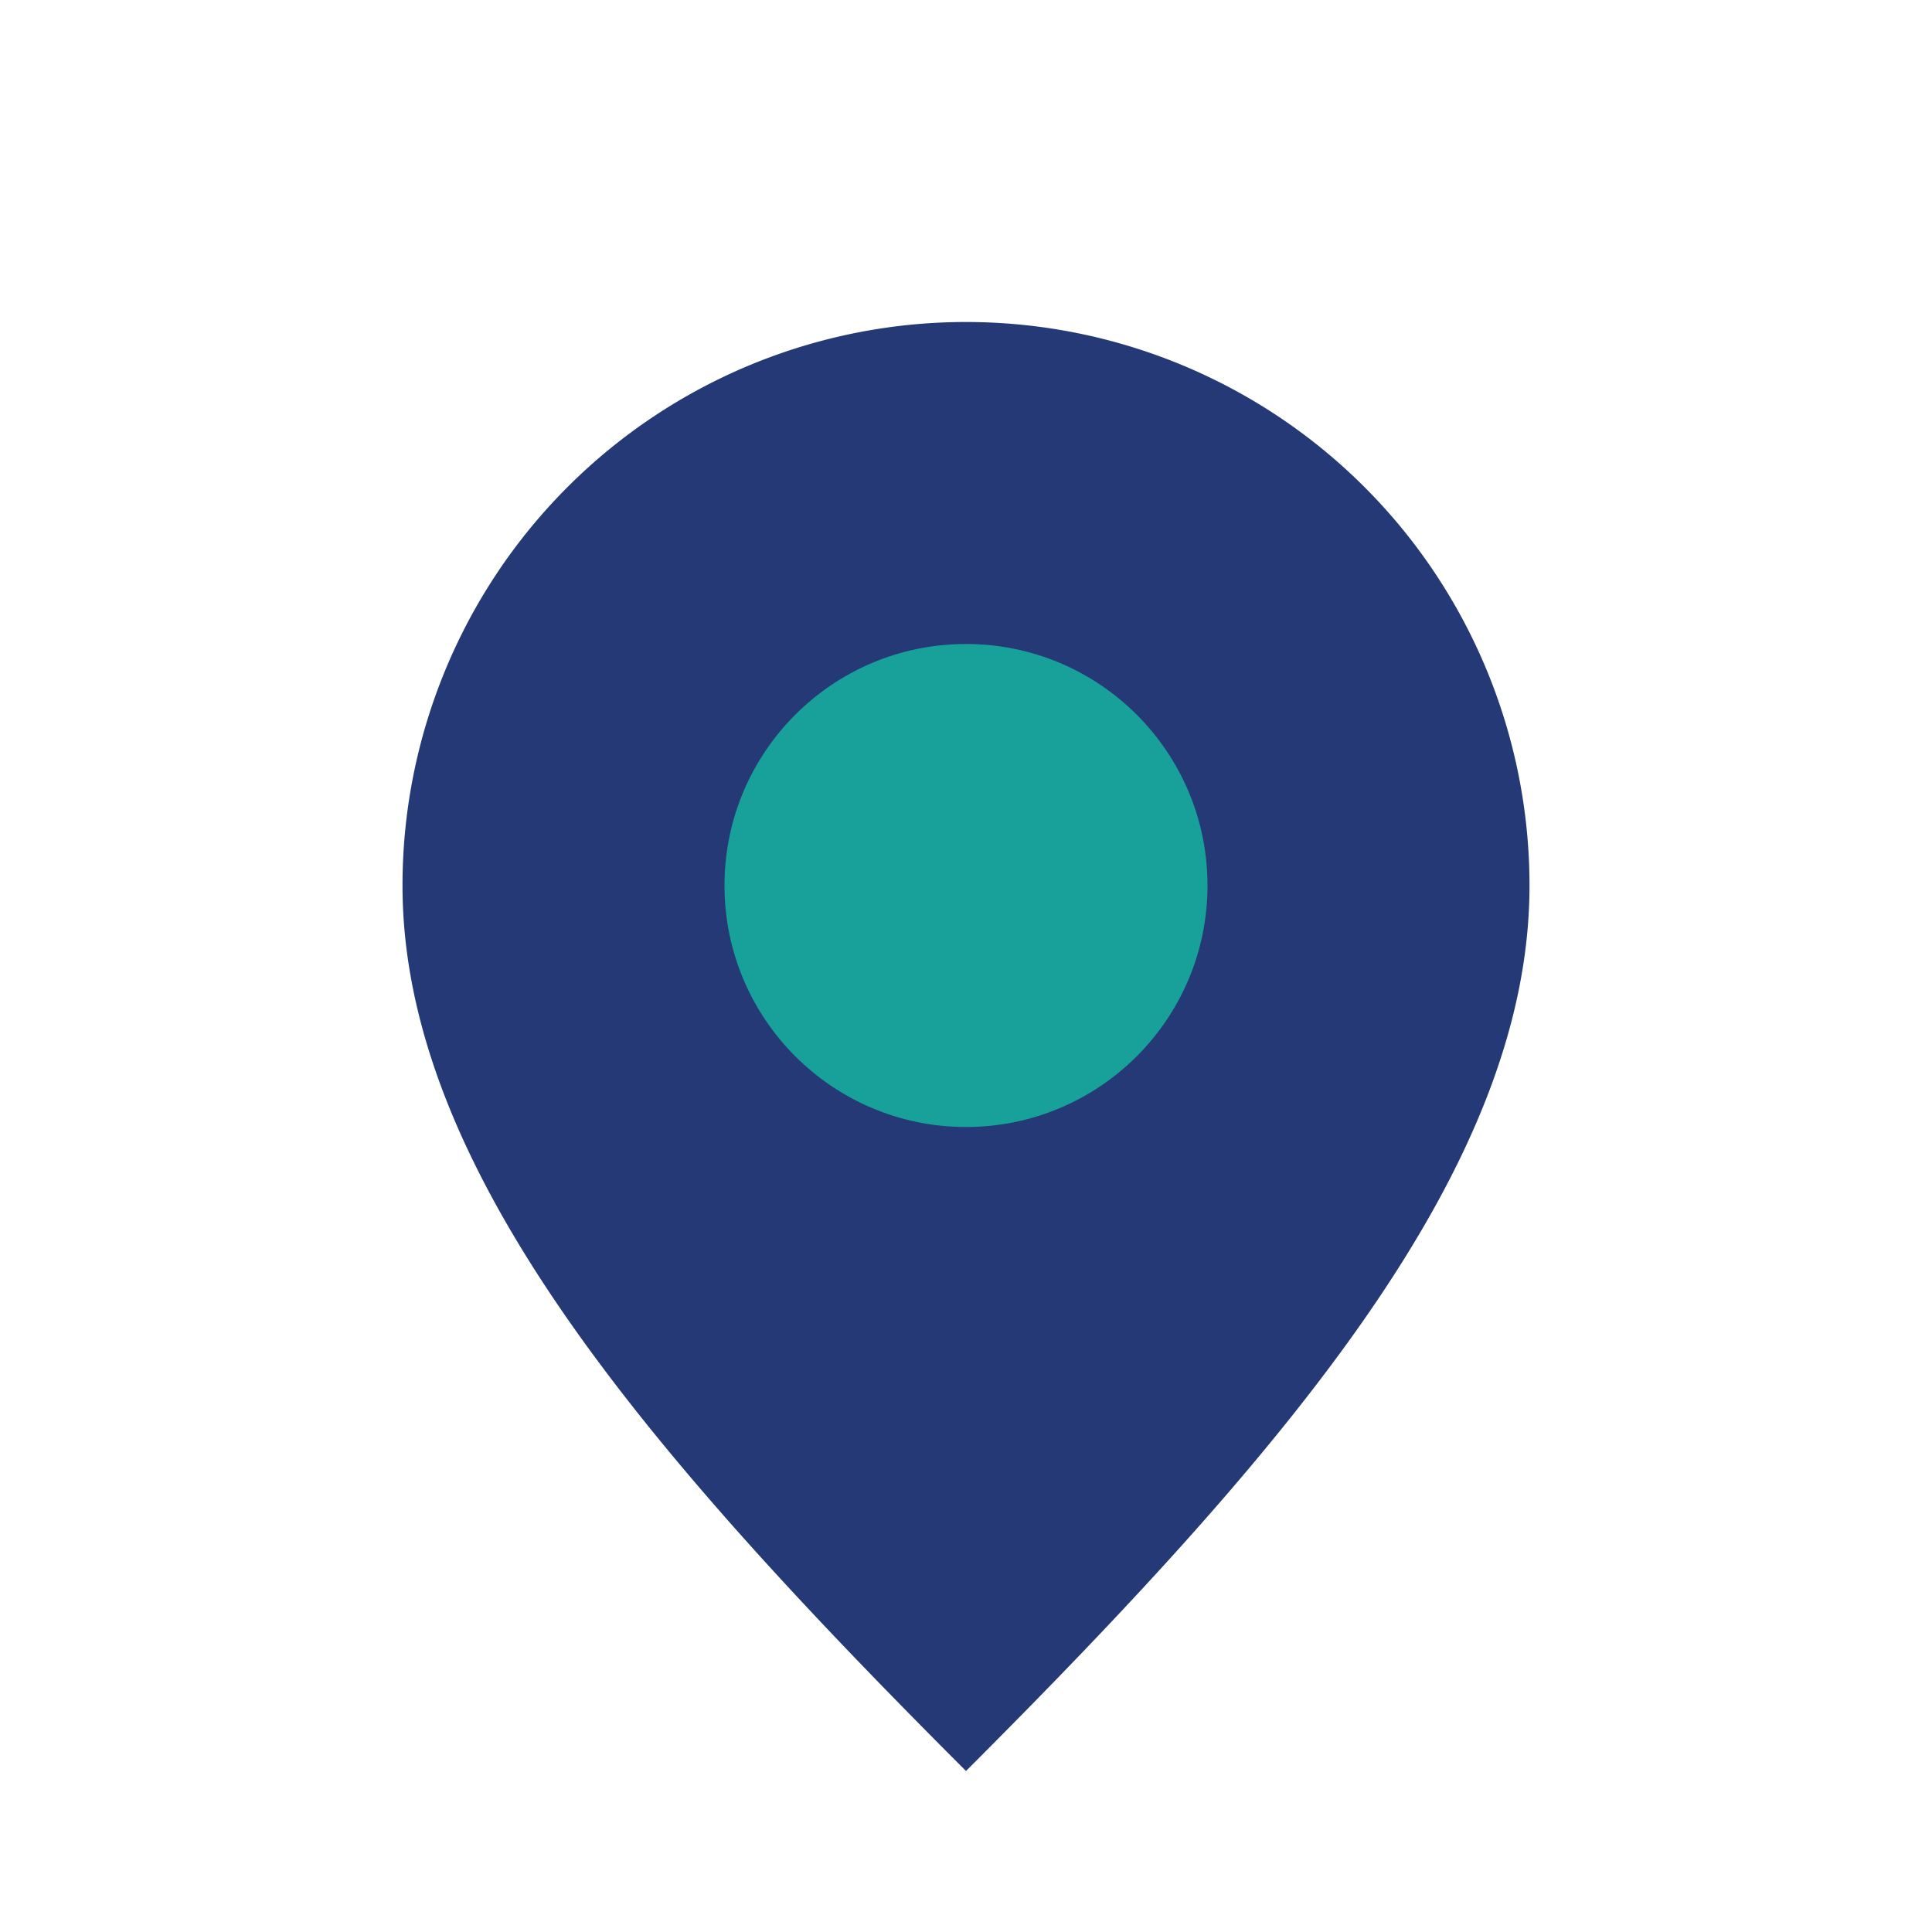
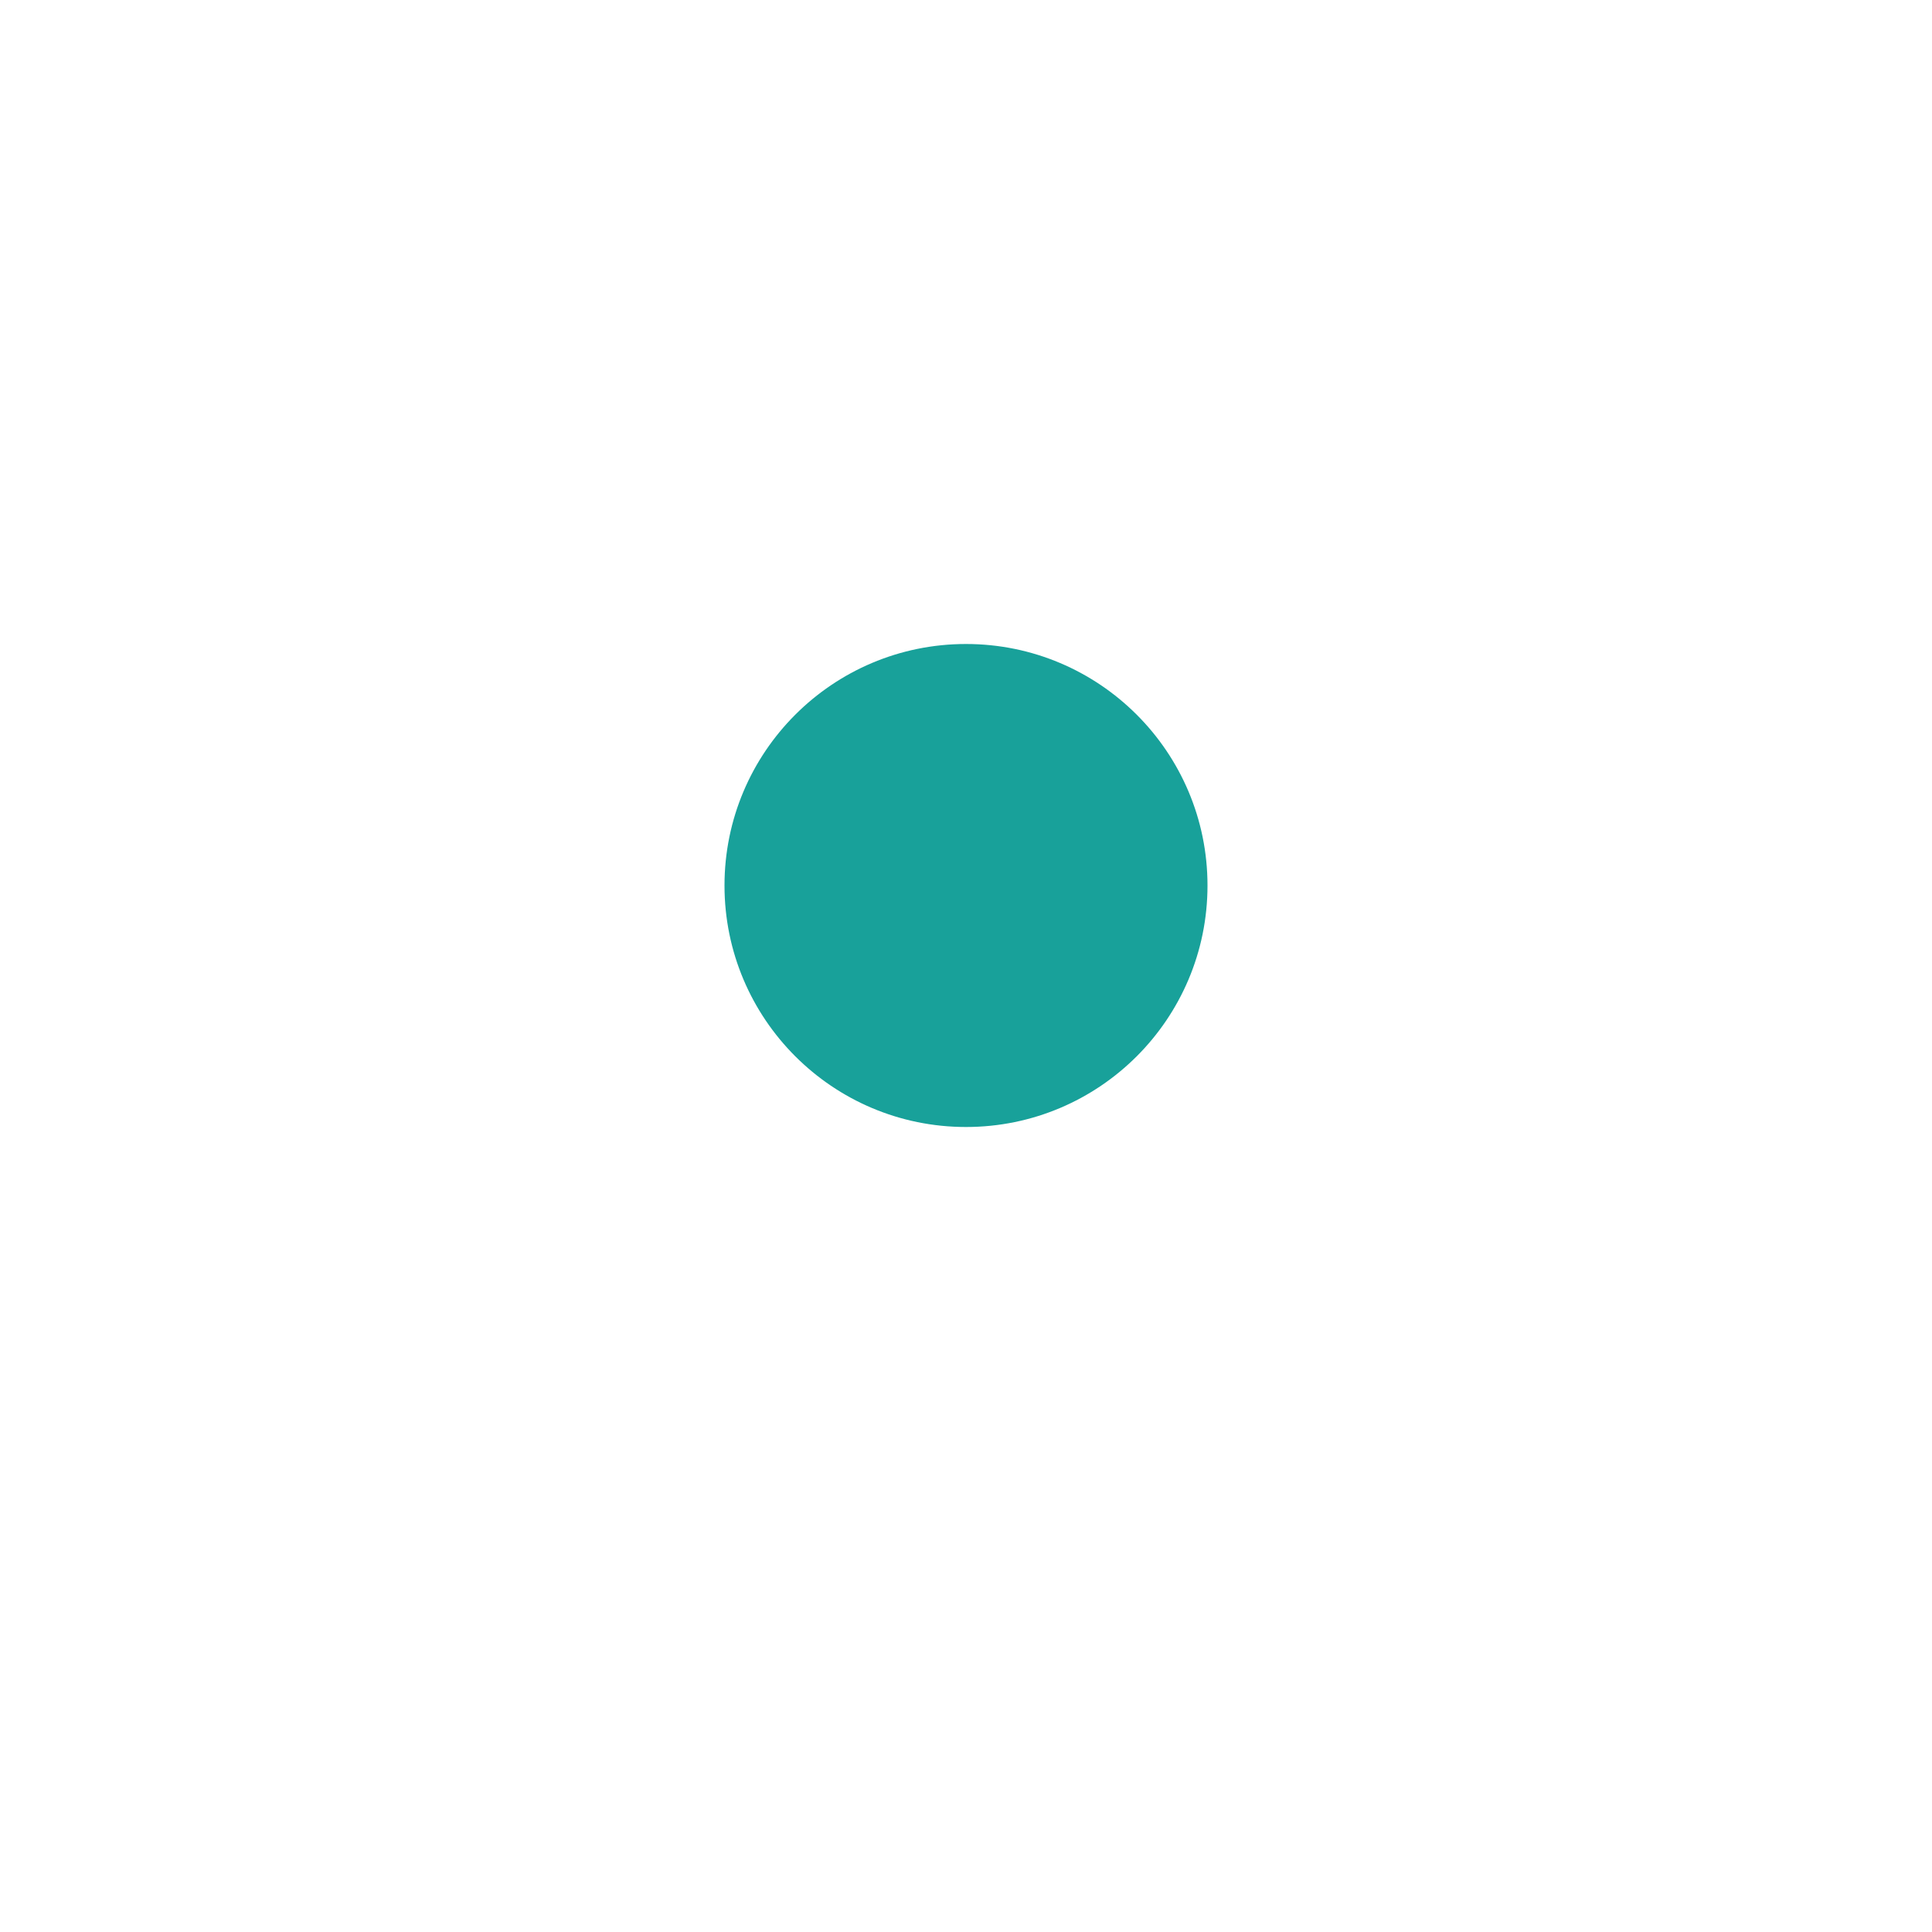
<svg xmlns="http://www.w3.org/2000/svg" width="24" height="24" viewBox="0 0 24 24">
-   <path d="M12 22c-4-4-7-7.5-7-11A7 7 0 1 1 19 11c0 3.5-3 7-7 11z" fill="#243976" />
  <circle cx="12" cy="11" r="3" fill="#18a19a" />
</svg>